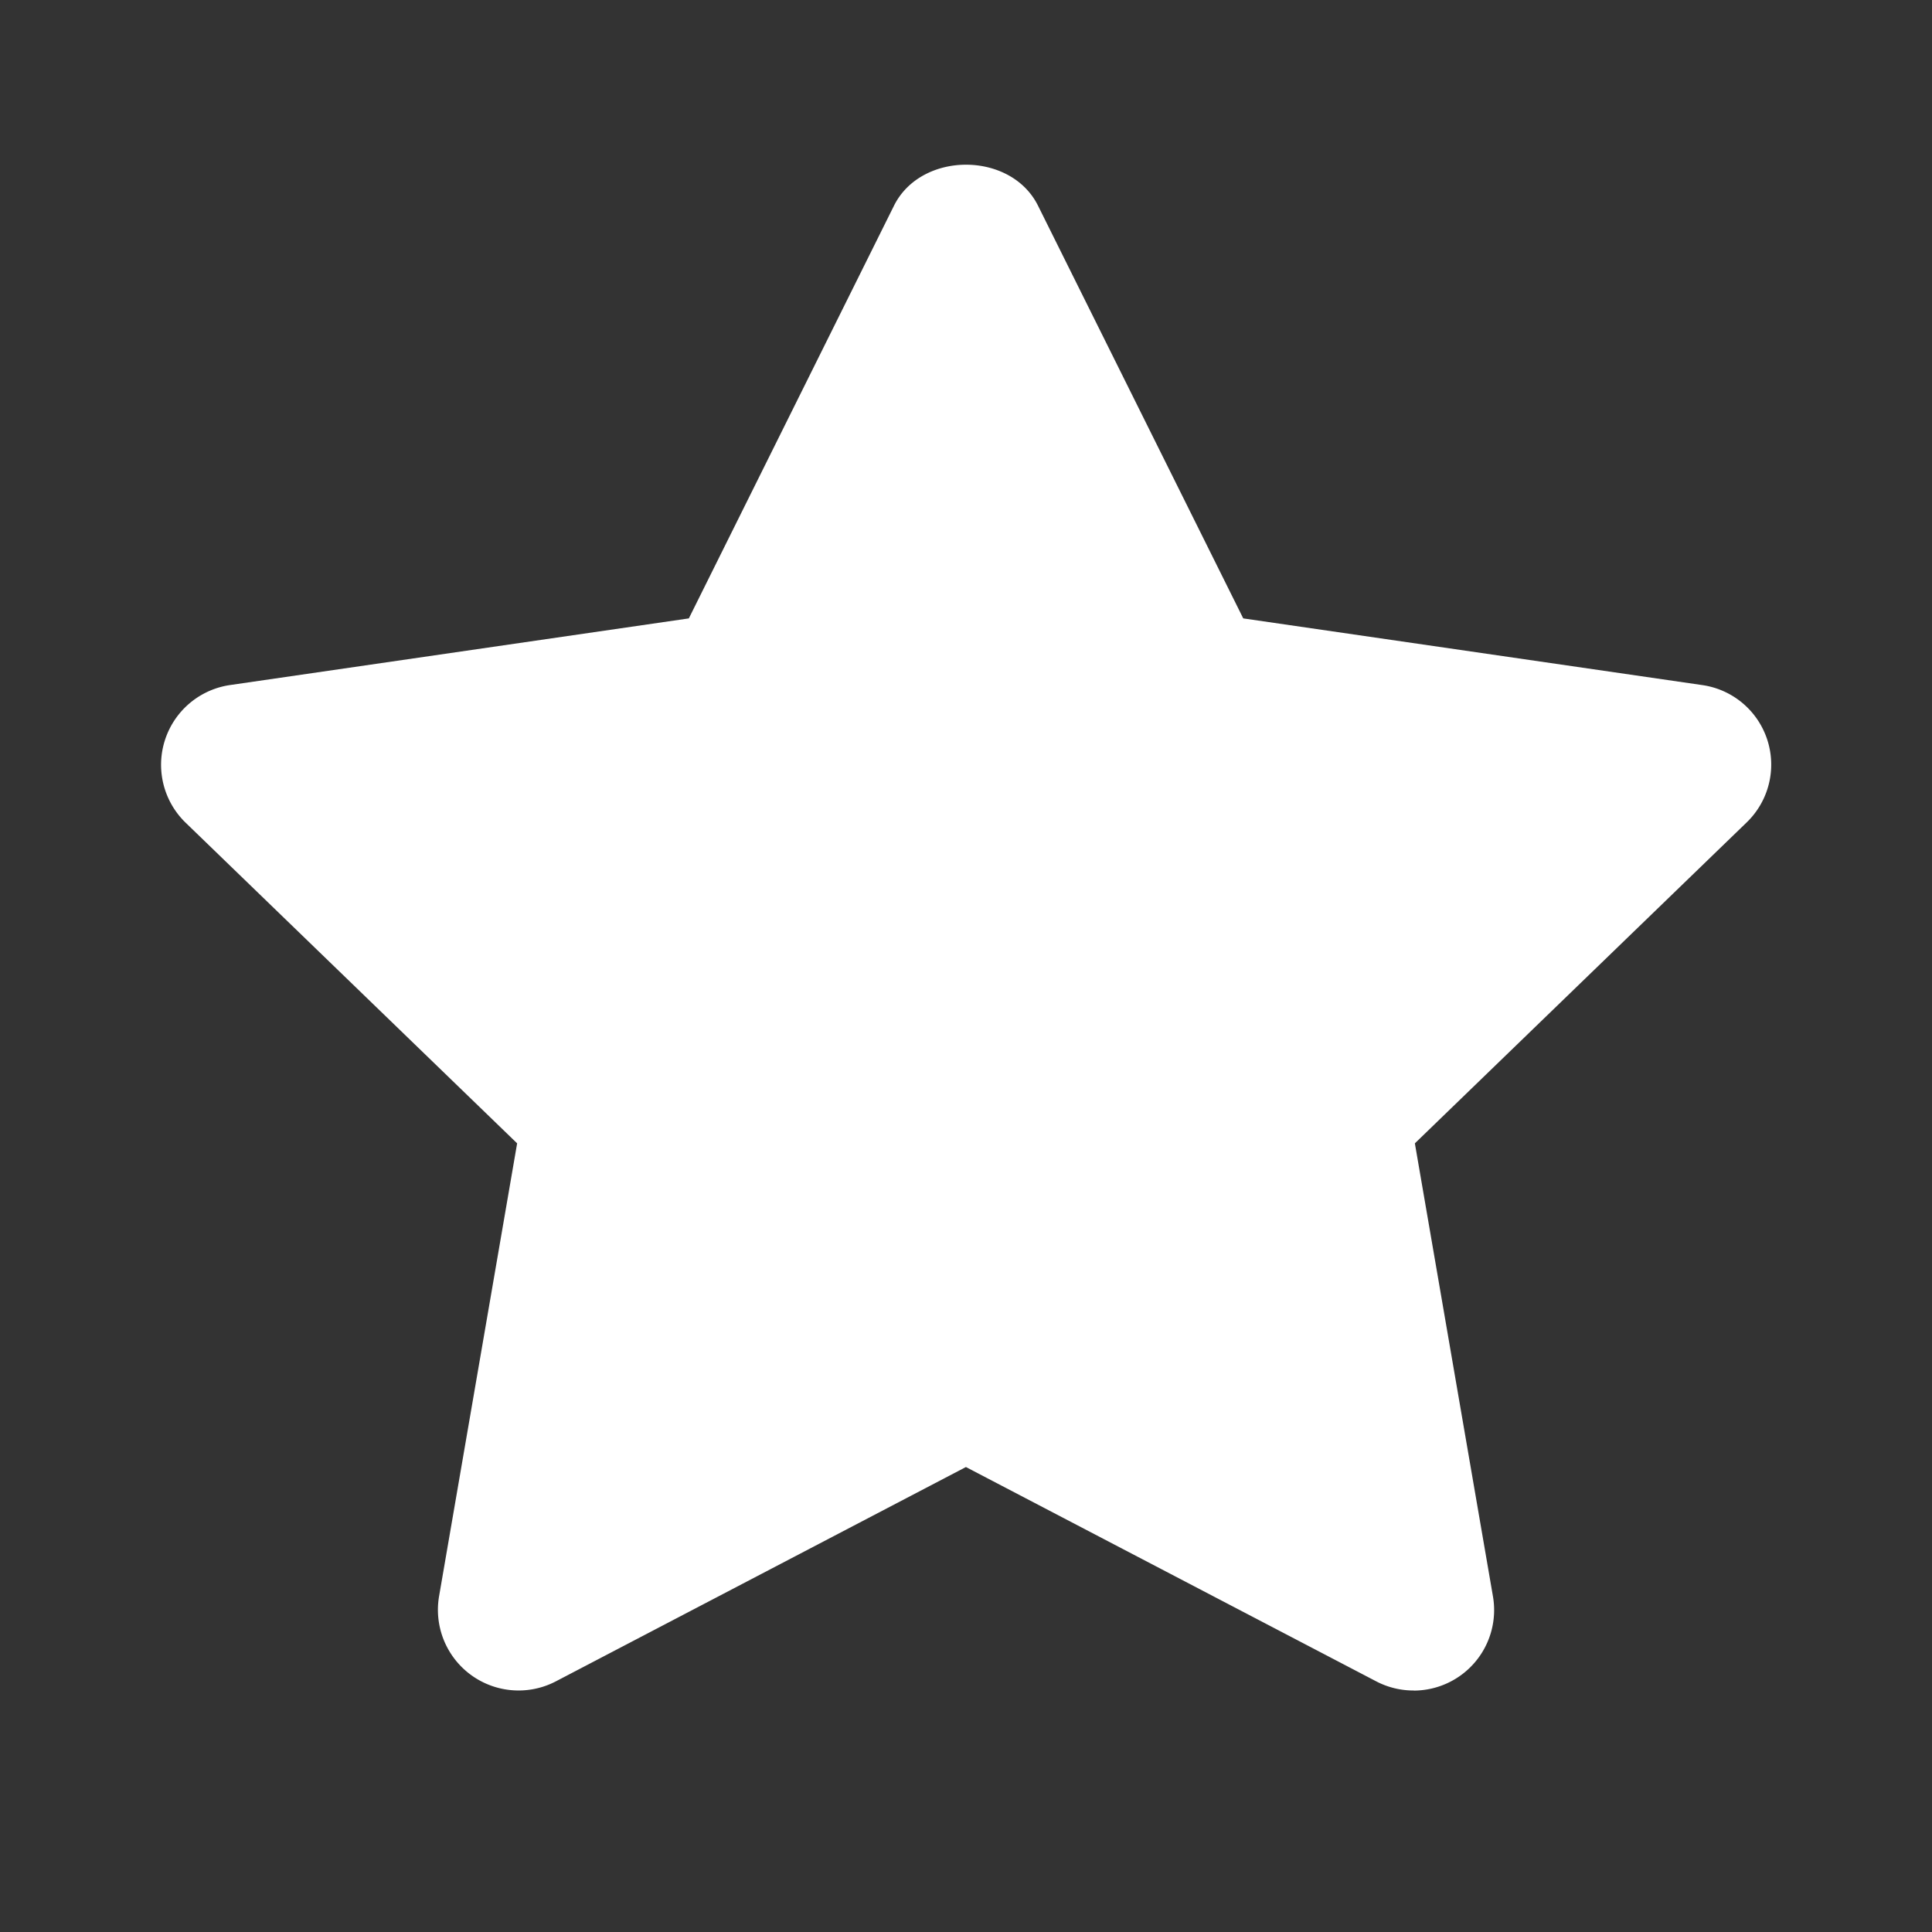
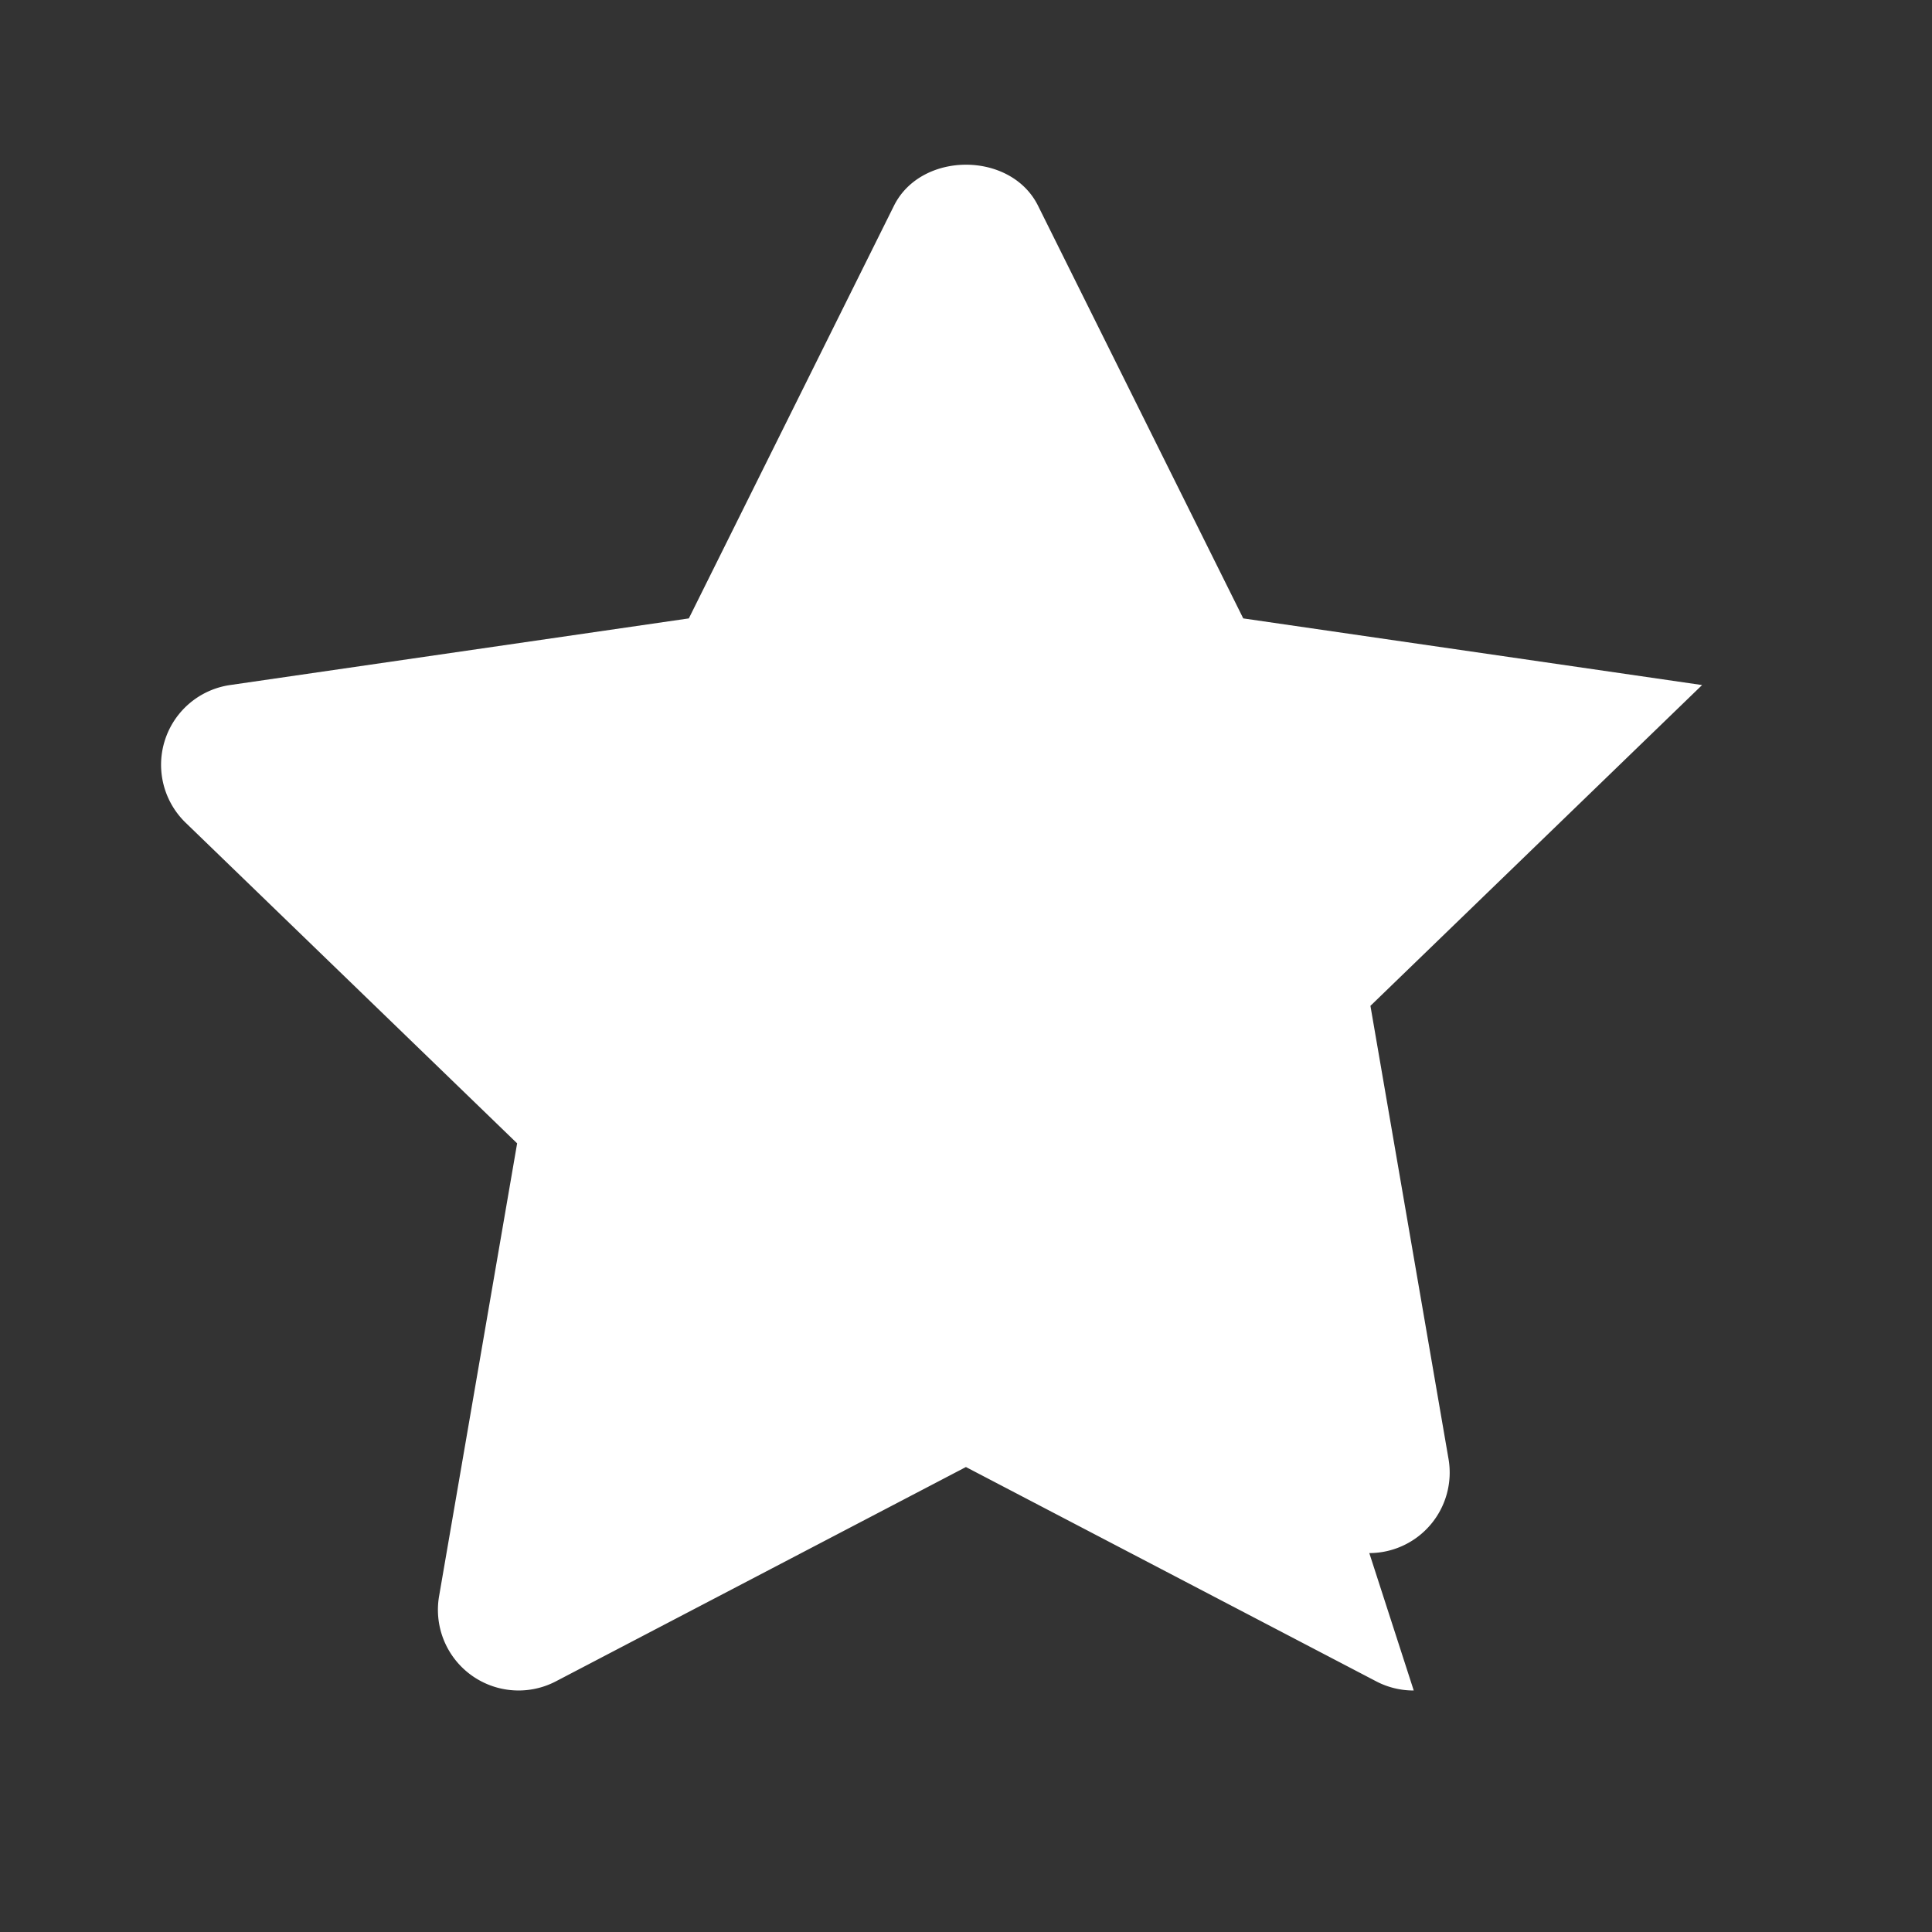
<svg xmlns="http://www.w3.org/2000/svg" viewBox="0 0 24 24">
  <rect x="0" y="0" width="24" height="24" fill="#333333" stroke="none" />
-   <path fill="#FFF" fill-rule="evenodd" d="M17.562 21a1 1 0 0 1-.463-.112l-5.1-2.664-5.097 2.664a1.002 1.002 0 0 1-1.448-1.057l.97-5.628-4.12-3.985a1.001 1.001 0 0 1 .553-1.708l5.7-.828 2.548-5.126c.338-.68 1.453-.68 1.79 0l2.549 5.126 5.7.828a.998.998 0 0 1 .552 1.708l-4.12 3.985.97 5.628a1 1 0 0 1-.984 1.17" />
+   <path fill="#FFF" fill-rule="evenodd" d="M17.562 21a1 1 0 0 1-.463-.112l-5.1-2.664-5.097 2.664a1.002 1.002 0 0 1-1.448-1.057l.97-5.628-4.12-3.985a1.001 1.001 0 0 1 .553-1.708l5.7-.828 2.548-5.126c.338-.68 1.453-.68 1.79 0l2.549 5.126 5.7.828l-4.12 3.985.97 5.628a1 1 0 0 1-.984 1.17" />
</svg>